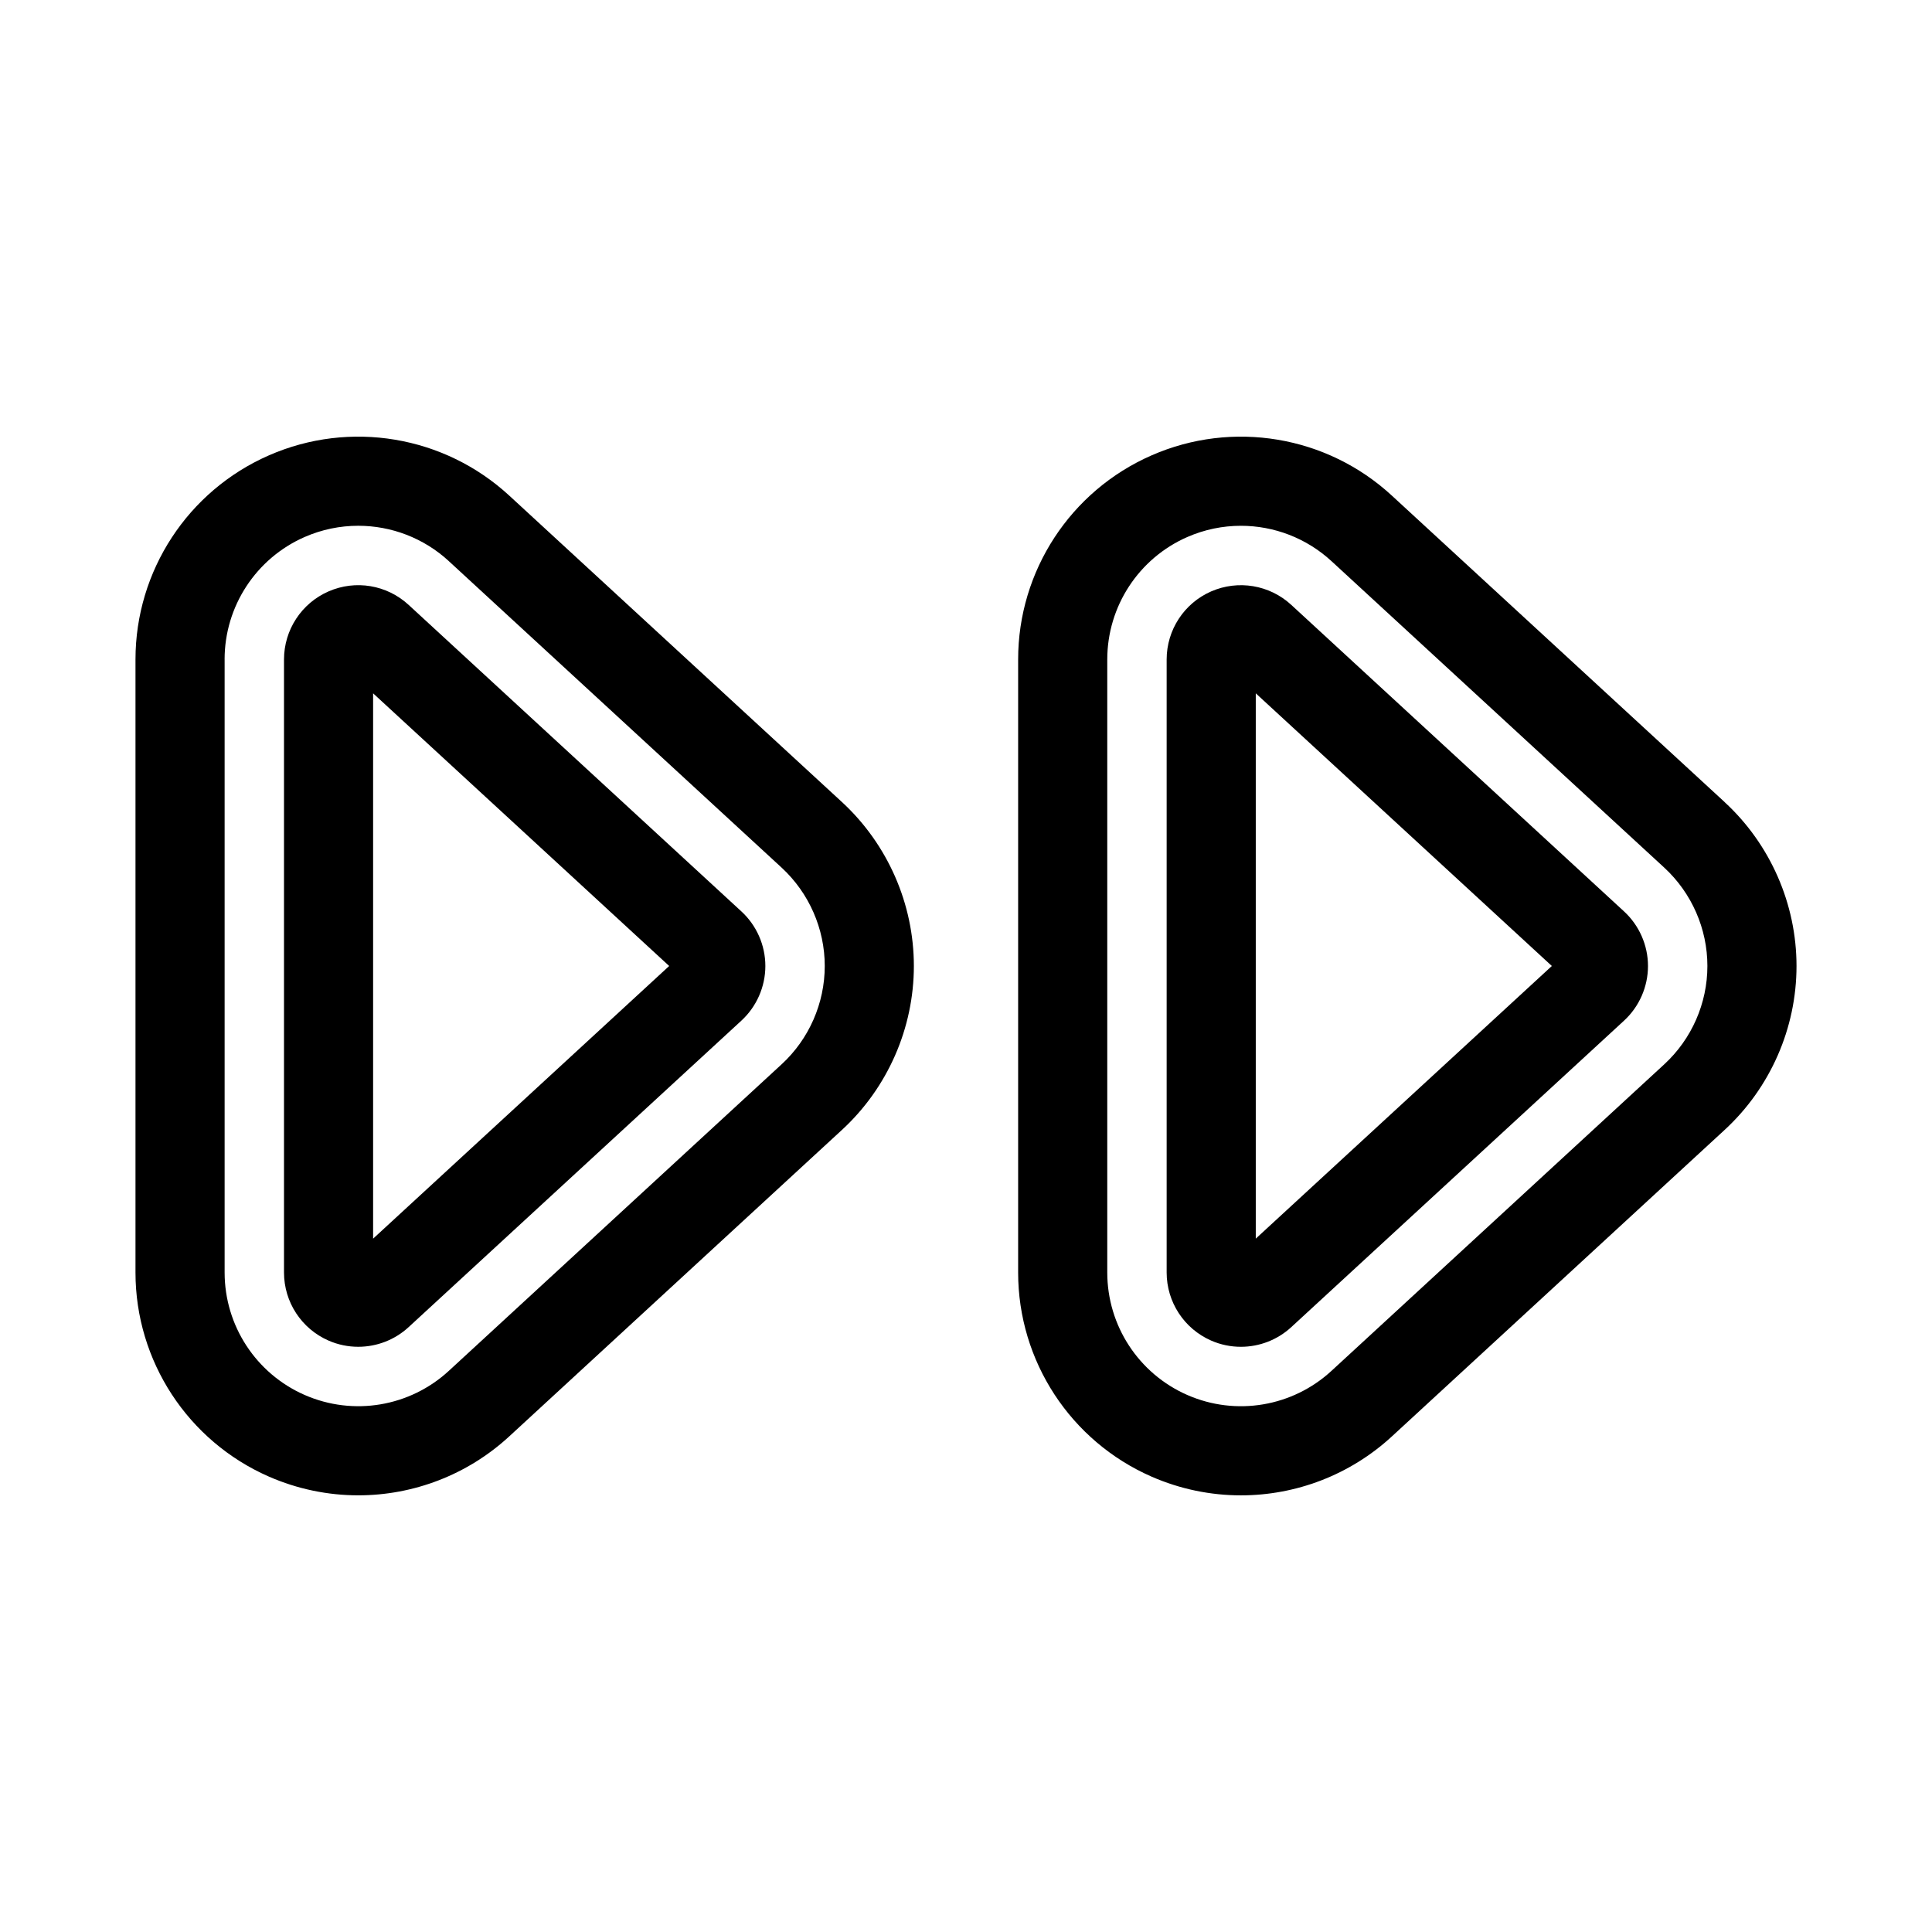
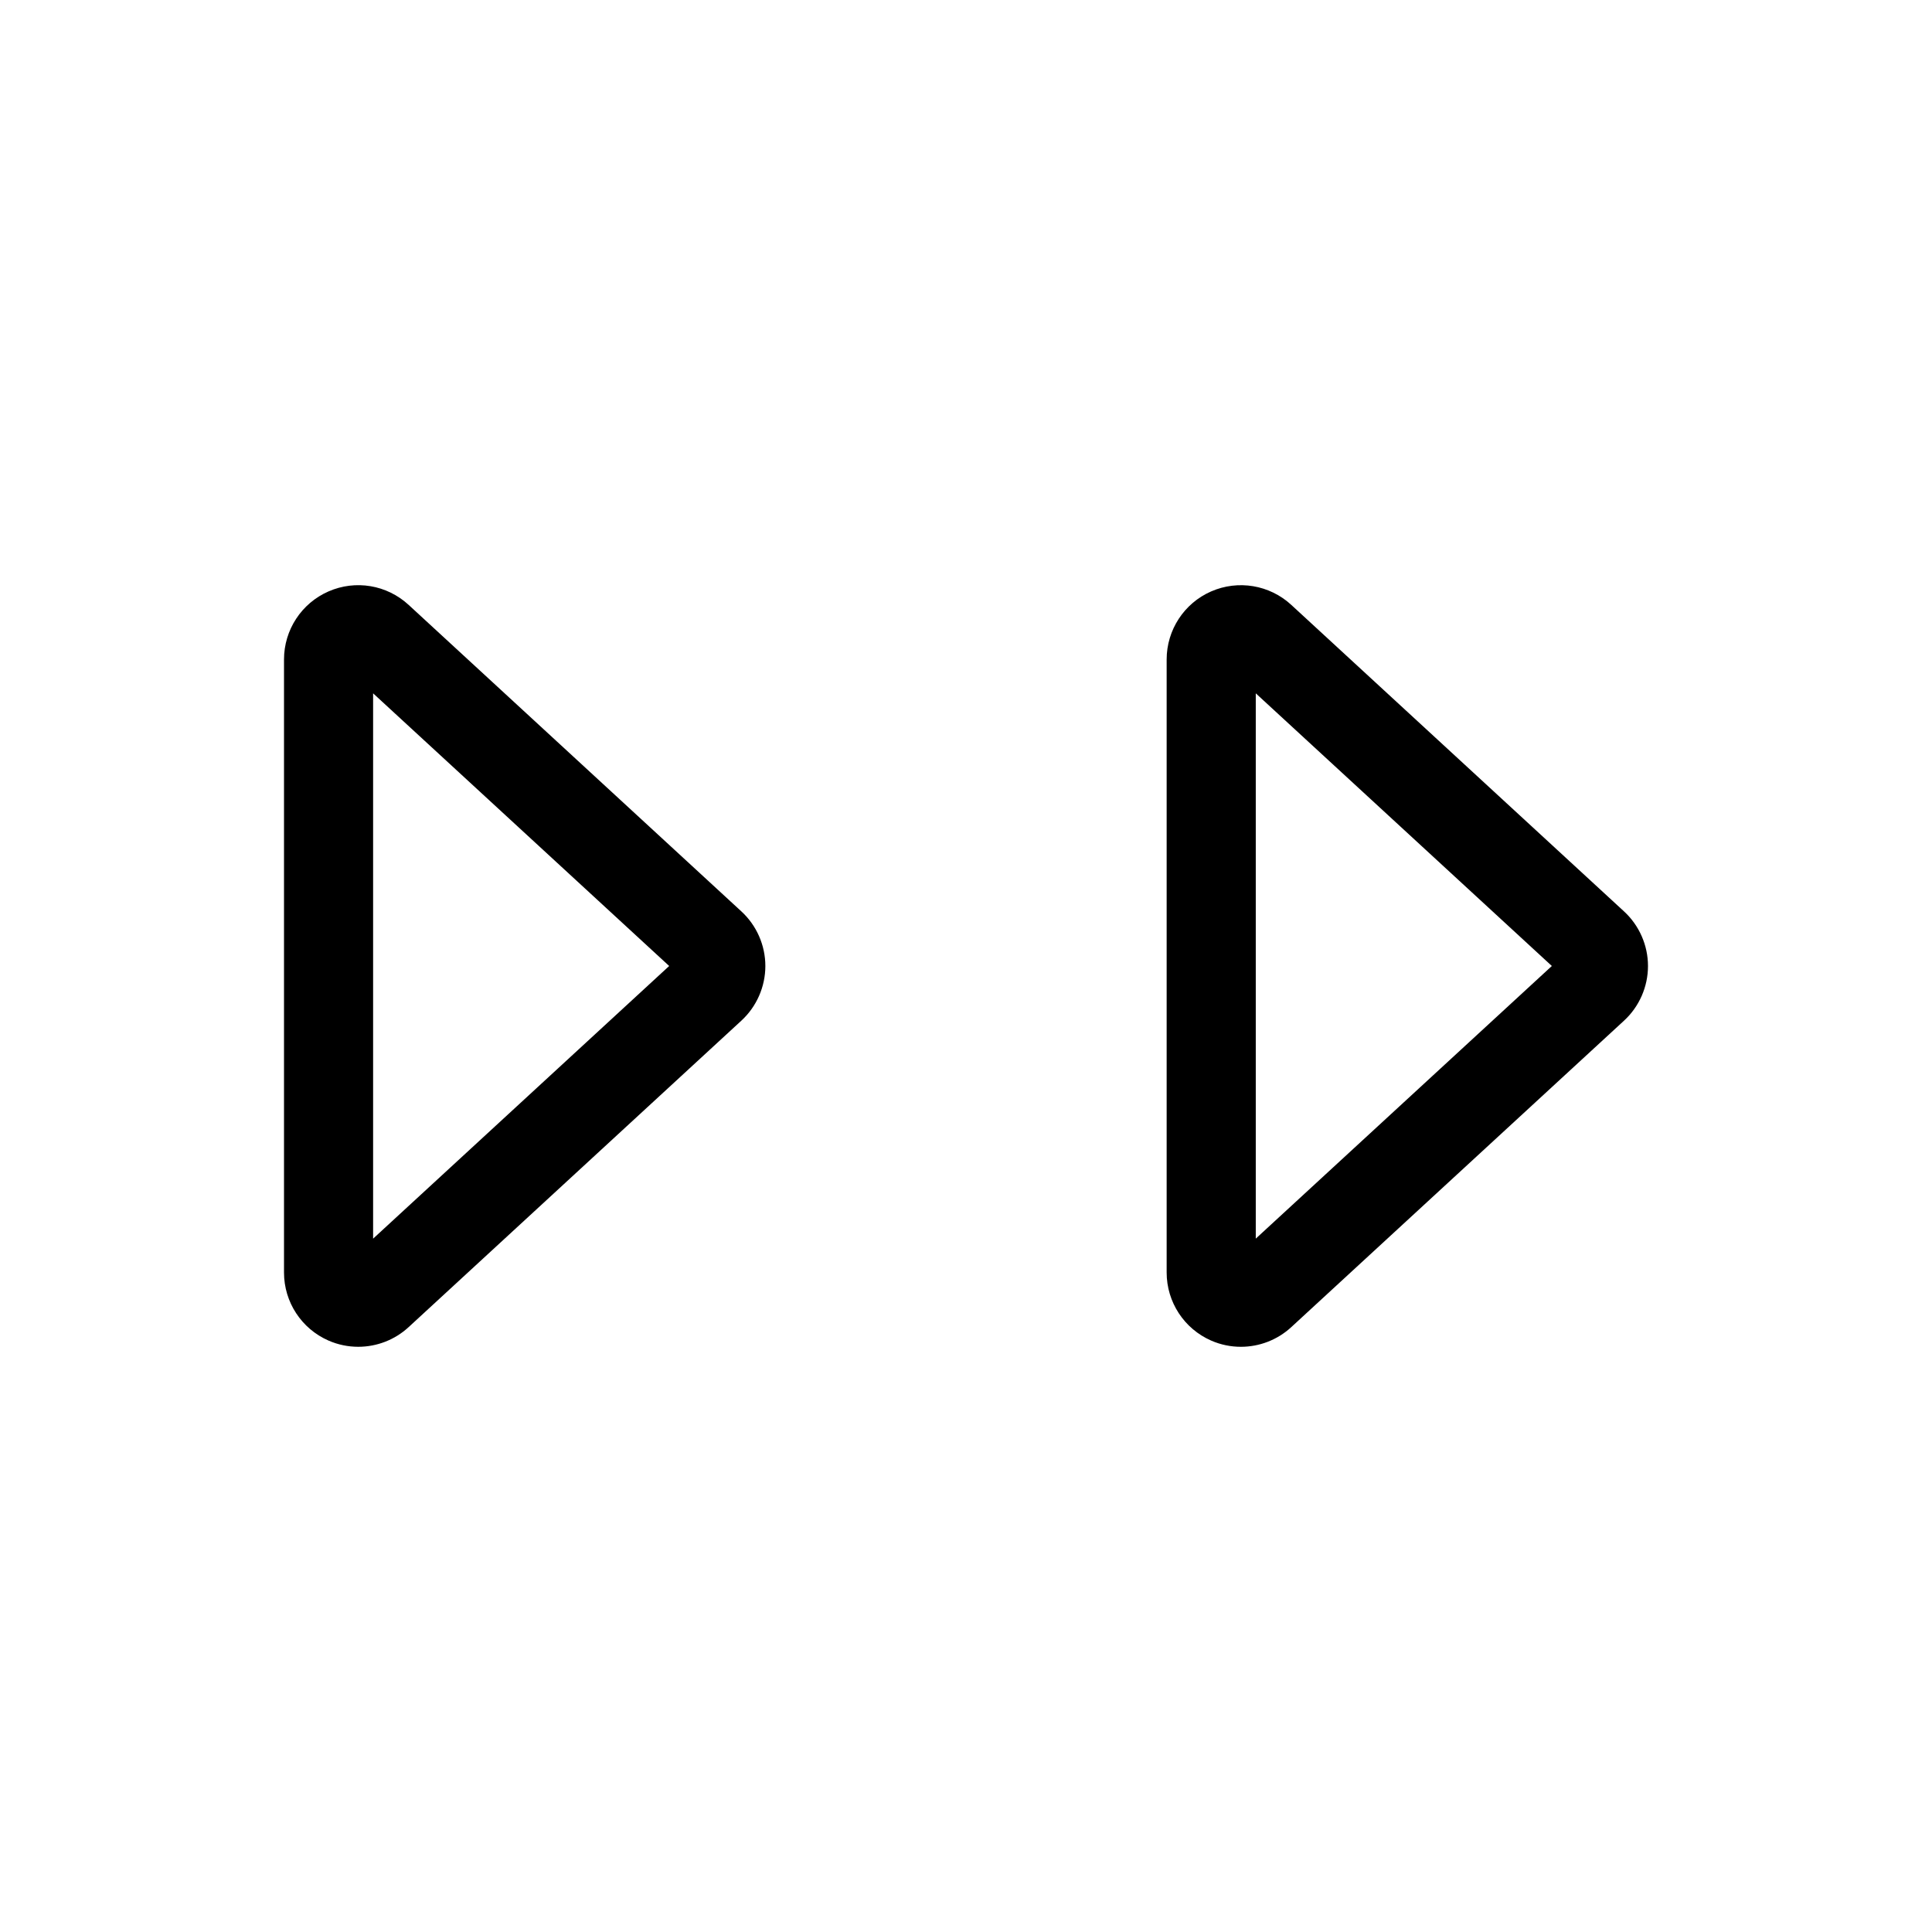
<svg xmlns="http://www.w3.org/2000/svg" fill="#000000" width="800px" height="800px" version="1.1" viewBox="144 144 512 512">
  <g>
    <path d="m486.19 304.29c-5.746-5.297-14.082-6.684-21.238-3.551-7.156 3.133-11.777 10.211-11.777 18.027v162.47c0 7.816 4.629 14.895 11.785 18.027 2.535 1.117 5.227 1.652 7.894 1.652 4.848 0 9.637-1.793 13.336-5.203l88.199-81.23 0.008-0.008c4.031-3.715 6.336-8.988 6.336-14.469 0-5.481-2.312-10.754-6.344-14.469zm-9.398 167.96v-144.51l78.461 72.258z" />
-     <path d="m601.06 356.57-88.184-81.211c-17.223-15.91-42.258-20.082-63.707-10.676-21.484 9.406-35.352 30.637-35.352 54.082v162.47c0 23.449 13.879 44.672 35.344 54.082 7.629 3.336 15.688 4.969 23.695 4.969 14.547 0 28.898-5.383 40.004-15.617l88.176-81.223c12.113-11.148 19.059-26.984 19.059-43.438 0-16.43-6.934-32.258-19.027-43.414-0.008-0.016-0.008-0.016-0.008-0.023zm-16.02 69.492-88.184 81.23c-10.328 9.516-25.316 12.043-38.211 6.391-12.887-5.644-21.207-18.383-21.207-32.449v-162.47c0-14.066 8.328-26.805 21.215-32.449 4.566-2 9.398-2.977 14.199-2.977 8.73 0 17.352 3.234 24.027 9.391l88.176 81.211c7.266 6.707 11.422 16.199 11.422 26.055 0 9.875-4.164 19.375-11.438 26.066z" />
    <path d="m231.05 499.26c2.535 1.117 5.227 1.652 7.894 1.652 4.848 0 9.637-1.793 13.336-5.203l88.188-81.223c4.047-3.723 6.359-9.004 6.359-14.484 0-5.488-2.32-10.762-6.352-14.469l-88.195-81.242c-5.746-5.297-14.066-6.699-21.238-3.551-7.156 3.133-11.777 10.211-11.777 18.027v162.47c0 7.82 4.629 14.891 11.785 18.023zm11.828-171.52 78.461 72.258-78.461 72.258z" />
-     <path d="m215.25 535.31c7.629 3.336 15.688 4.969 23.695 4.969 14.547 0 28.898-5.383 40.004-15.617l88.176-81.223c12.113-11.148 19.059-26.984 19.059-43.438 0-16.43-6.934-32.258-19.035-43.43l-88.184-81.223c-17.23-15.887-42.25-20.074-63.707-10.668-21.484 9.406-35.352 30.637-35.352 54.082v162.47c0 23.445 13.875 44.668 35.344 54.078zm-11.73-216.55c0-14.066 8.328-26.805 21.215-32.449 4.566-2 9.398-2.977 14.199-2.977 8.73 0 17.352 3.227 24.027 9.383v0.008l88.176 81.207c7.266 6.707 11.43 16.207 11.43 26.062 0 9.871-4.164 19.375-11.438 26.062l-88.184 81.23c-10.328 9.516-25.309 12.043-38.211 6.391-12.887-5.644-21.207-18.383-21.207-32.449v-162.47z" />
  </g>
</svg>